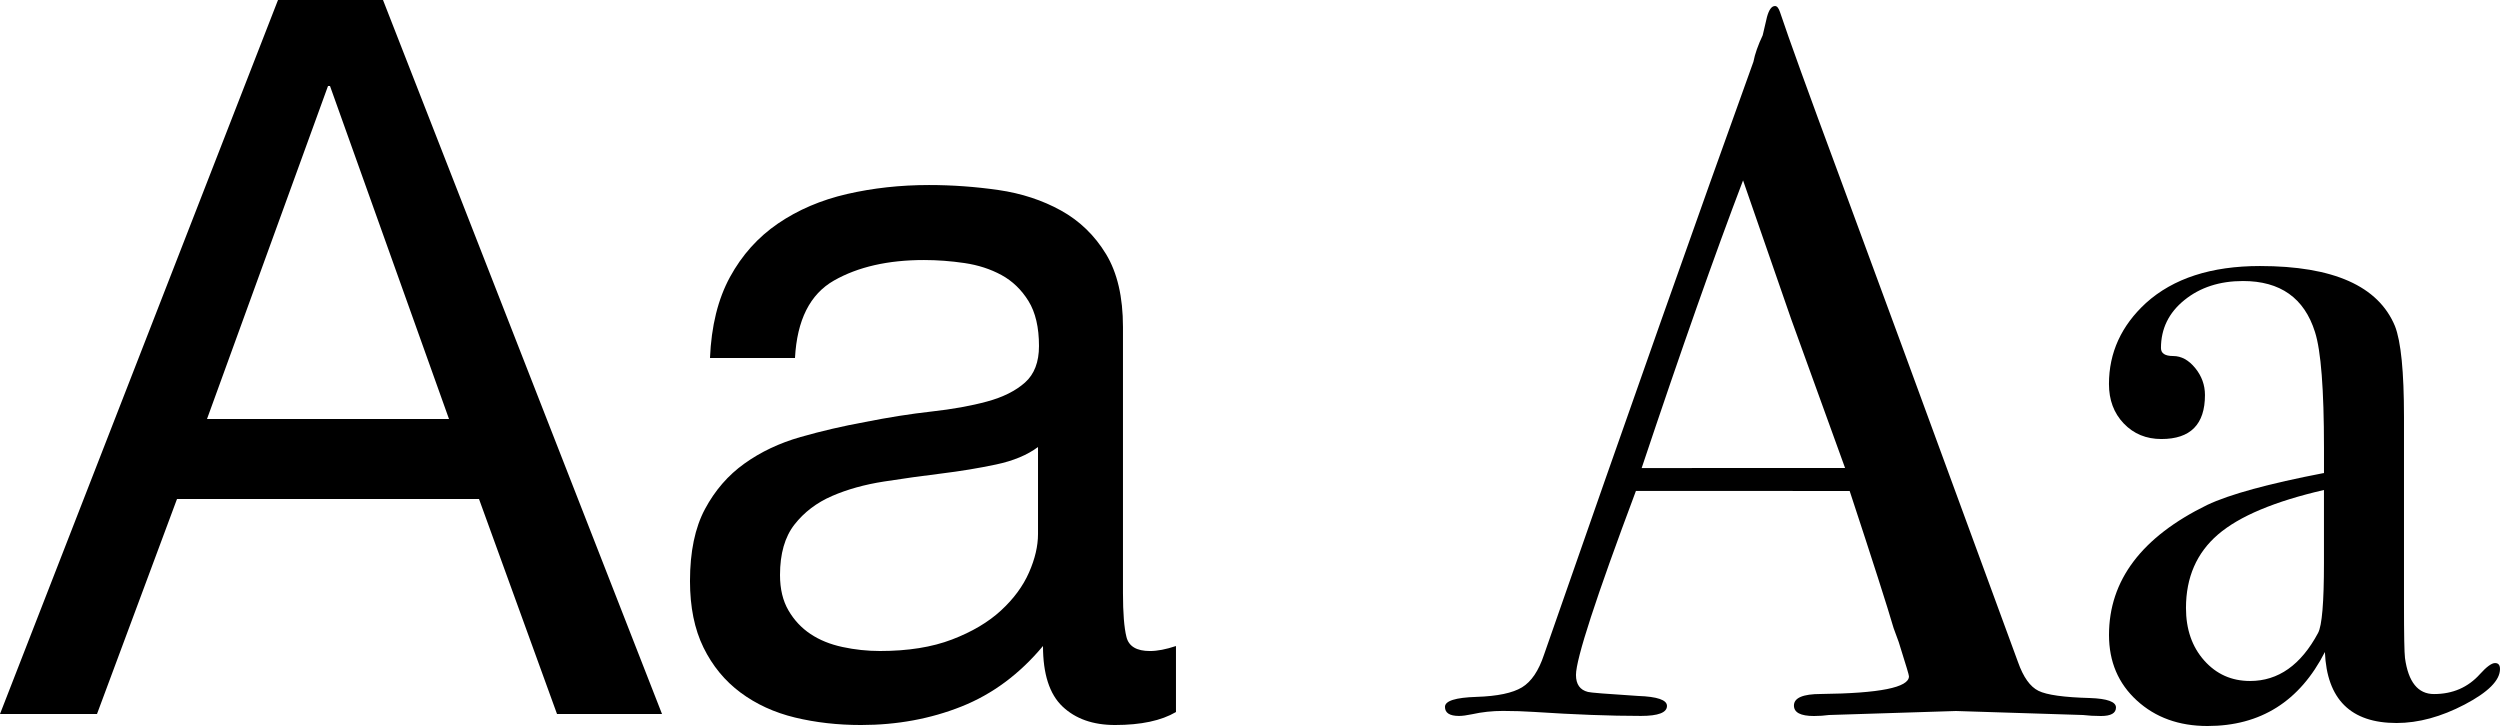
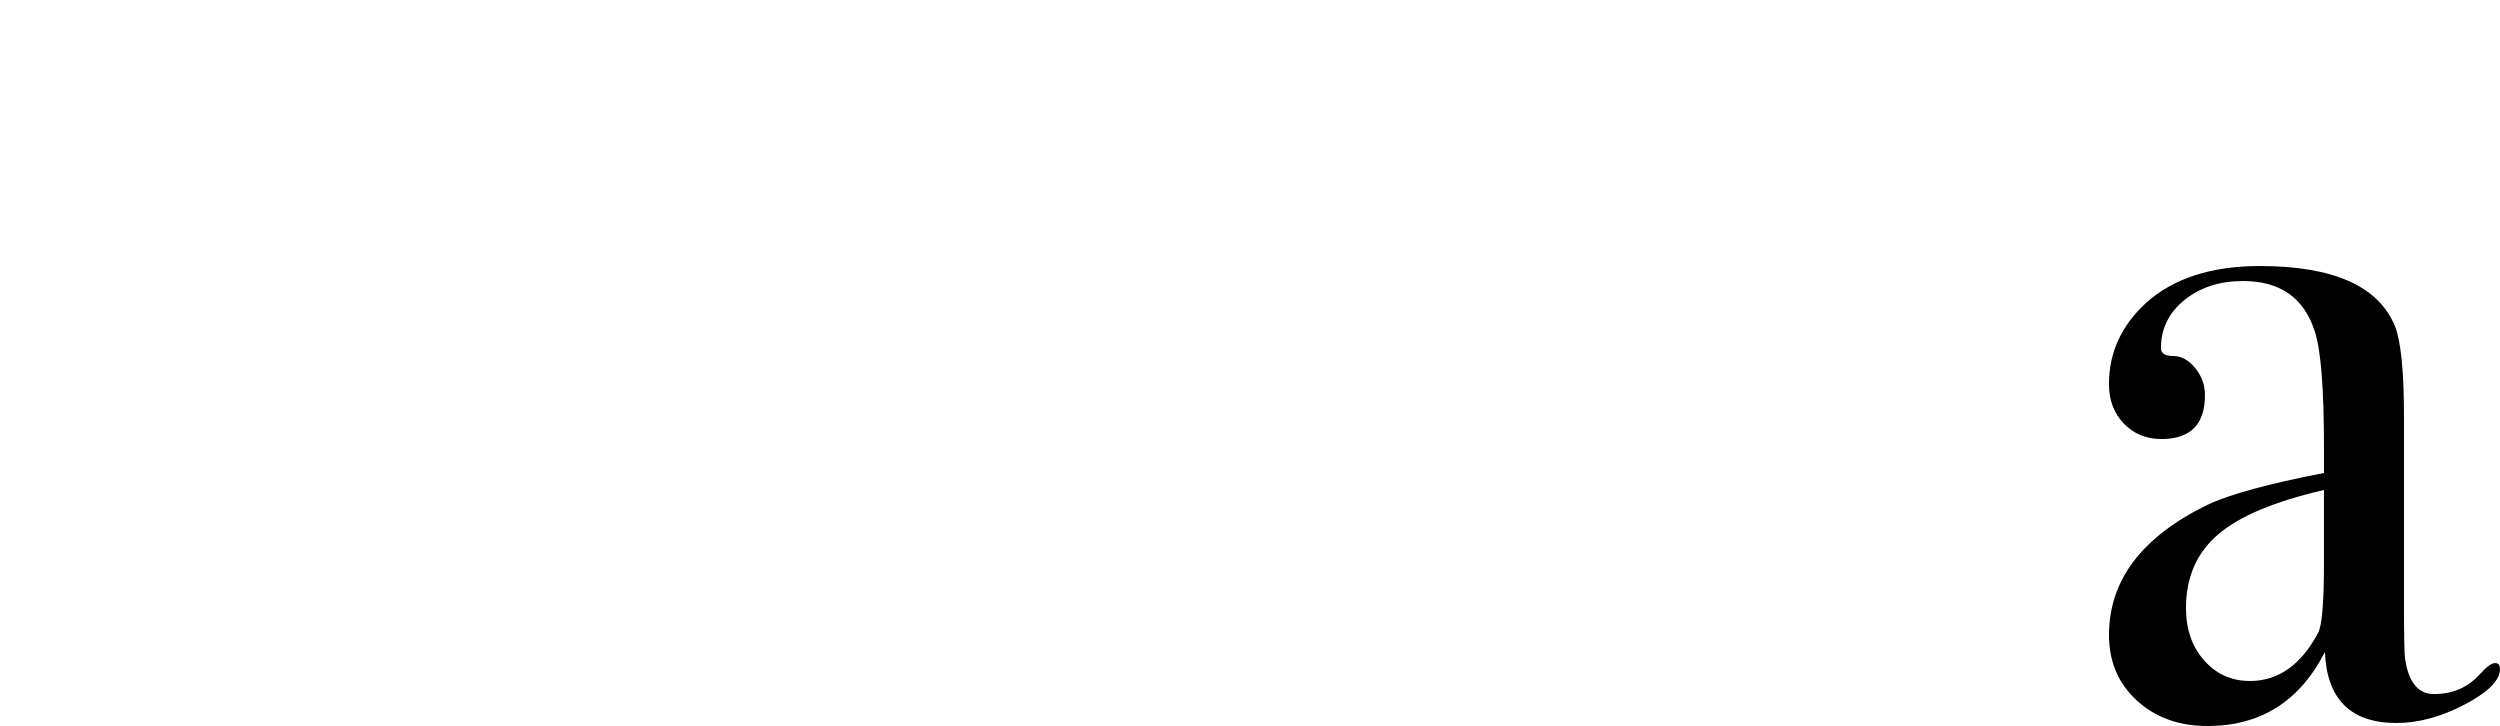
<svg xmlns="http://www.w3.org/2000/svg" version="1.1" id="Layer_1" x="0px" y="0px" width="119.999px" height="34.848px" viewBox="0 6.864 119.999 34.848" enable-background="new 0 6.864 119.999 34.848" xml:space="preserve">
  <g>
-     <path d="M18.384,6.864l13.392,34.271h-5.04l-3.744-10.319H8.496l-3.84,10.319H0L13.344,6.864H18.384z M21.552,26.976L15.84,10.992   h-0.096L9.936,26.976H21.552z" />
-     <path d="M53.52,41.664c-1.056,0-1.896-0.296-2.52-0.888s-0.937-1.561-0.937-2.904c-1.121,1.344-2.424,2.312-3.912,2.904   c-1.488,0.592-3.096,0.888-4.824,0.888c-1.121,0-2.177-0.12-3.168-0.359c-0.992-0.24-1.865-0.641-2.616-1.2   c-0.752-0.56-1.344-1.279-1.776-2.16c-0.432-0.88-0.648-1.944-0.648-3.192c0-1.408,0.24-2.56,0.72-3.456   c0.48-0.896,1.111-1.624,1.896-2.184c0.784-0.561,1.68-0.984,2.688-1.272c1.008-0.288,2.04-0.527,3.096-0.72   c1.12-0.223,2.184-0.392,3.192-0.504s1.896-0.271,2.664-0.48c0.768-0.207,1.375-0.512,1.824-0.911   c0.448-0.399,0.672-0.984,0.672-1.752c0-0.896-0.168-1.615-0.504-2.16c-0.336-0.543-0.768-0.96-1.296-1.248   c-0.528-0.288-1.121-0.48-1.776-0.576c-0.656-0.096-1.304-0.145-1.944-0.145c-1.728,0-3.168,0.329-4.32,0.984   c-1.152,0.656-1.776,1.896-1.872,3.72h-4.08c0.064-1.535,0.384-2.832,0.96-3.888s1.344-1.912,2.304-2.568   c0.96-0.655,2.064-1.128,3.312-1.416c1.248-0.287,2.56-0.432,3.936-0.432c1.12,0,2.232,0.081,3.336,0.24   c1.104,0.16,2.104,0.488,3,0.983c0.896,0.497,1.615,1.192,2.16,2.089c0.544,0.896,0.815,2.063,0.815,3.504v12.768   c0,0.96,0.056,1.665,0.168,2.112c0.112,0.448,0.488,0.672,1.128,0.672c0.353,0,0.769-0.08,1.248-0.24v3.168   C55.743,41.455,54.768,41.664,53.52,41.664z M47.808,29.16c-0.833,0.176-1.704,0.32-2.616,0.432   c-0.912,0.112-1.832,0.24-2.76,0.385c-0.929,0.144-1.76,0.376-2.496,0.695c-0.736,0.32-1.336,0.776-1.8,1.368   c-0.464,0.593-0.696,1.4-0.696,2.424c0,0.672,0.136,1.24,0.408,1.704c0.271,0.464,0.624,0.84,1.056,1.128   c0.432,0.288,0.943,0.497,1.536,0.624c0.592,0.128,1.192,0.192,1.8,0.192c1.344,0,2.496-0.184,3.456-0.552   c0.96-0.367,1.744-0.832,2.352-1.393c0.608-0.56,1.056-1.168,1.344-1.824c0.288-0.654,0.432-1.271,0.432-1.848V28.32   C49.312,28.704,48.639,28.984,47.808,29.16z" />
-     <path d="M101.566,40.822c0,0.273-0.239,0.41-0.72,0.41c-0.32,0-0.608-0.018-0.864-0.048l-6.097-0.192l-6.096,0.192   c-0.225,0.031-0.465,0.048-0.721,0.048c-0.64,0-0.96-0.167-0.96-0.503c0-0.369,0.433-0.554,1.298-0.554   c2.814-0.031,4.223-0.312,4.223-0.847c0-0.031-0.032-0.156-0.098-0.376l-0.393-1.27l-0.246-0.67   c-0.288-0.993-0.991-3.188-2.109-6.582H78.523c-1.918,5.119-2.877,8.063-2.877,8.832c0,0.448,0.192,0.72,0.576,0.815   c0.096,0.032,0.896,0.096,2.399,0.192c0.928,0.032,1.393,0.191,1.393,0.479c0,0.32-0.416,0.48-1.248,0.48   c-1.473,0-3.186-0.064-5.137-0.192c-0.479-0.031-0.977-0.048-1.487-0.048s-1.009,0.053-1.488,0.16   c-0.255,0.053-0.463,0.081-0.624,0.081c-0.447,0-0.672-0.145-0.672-0.435c0-0.289,0.504-0.448,1.514-0.48   c1.008-0.032,1.734-0.186,2.184-0.458c0.449-0.273,0.8-0.794,1.056-1.565C78.227,26.479,81.579,16.99,84.163,9.83   c0.073-0.377,0.223-0.802,0.446-1.273l0.205-0.876c0.097-0.353,0.224-0.528,0.386-0.528c0.096,0,0.174,0.096,0.238,0.288   c0.416,1.248,1.359,3.855,2.831,7.824c1.151,3.104,4.017,10.896,8.593,23.376c0.256,0.725,0.583,1.185,0.983,1.382   c0.399,0.198,1.225,0.312,2.473,0.346C101.15,40.398,101.566,40.55,101.566,40.822z M88.563,29.328   c-0.521-1.439-1.385-3.825-2.59-7.154l-2.307-6.652c-1.35,3.541-2.973,8.144-4.867,13.808L88.563,29.328L88.563,29.328z" />
    <path d="M119.999,38.976c0,0.544-0.565,1.111-1.695,1.704c-1.131,0.592-2.221,0.888-3.271,0.888c-2.197,0-3.344-1.136-3.439-3.408   c-1.209,2.369-3.088,3.552-5.635,3.552c-1.369,0-2.498-0.407-3.391-1.224s-1.337-1.864-1.337-3.145   c0-2.623,1.567-4.703,4.708-6.239c1.078-0.512,2.947-1.023,5.611-1.536v-1.2c0-2.814-0.145-4.672-0.432-5.568   c-0.513-1.632-1.664-2.447-3.457-2.447c-1.119,0-2.057,0.305-2.808,0.912c-0.753,0.607-1.128,1.376-1.128,2.304   c0,0.256,0.193,0.384,0.586,0.384c0.391,0,0.743,0.192,1.057,0.576c0.312,0.384,0.469,0.815,0.469,1.296   c0,1.409-0.695,2.112-2.09,2.112c-0.729,0-1.33-0.247-1.806-0.744c-0.476-0.496-0.712-1.128-0.712-1.896   c0-1.504,0.592-2.8,1.775-3.888c1.312-1.184,3.136-1.776,5.473-1.776c3.52,0,5.68,0.96,6.479,2.881   c0.289,0.735,0.434,2.191,0.434,4.367v8.977c0,1.472,0.016,2.336,0.048,2.592c0.159,1.152,0.624,1.728,1.392,1.728   c0.896,0,1.633-0.318,2.209-0.96c0.318-0.352,0.56-0.527,0.719-0.527C119.917,38.688,119.999,38.784,119.999,38.976z    M111.549,33.888v-3.505c-2.364,0.545-4.061,1.257-5.086,2.137c-1.024,0.881-1.537,2.057-1.537,3.527   c0,1.024,0.291,1.864,0.875,2.521s1.316,0.983,2.201,0.983c1.355,0,2.442-0.768,3.264-2.304   C111.456,36.896,111.549,35.776,111.549,33.888z" />
  </g>
</svg>